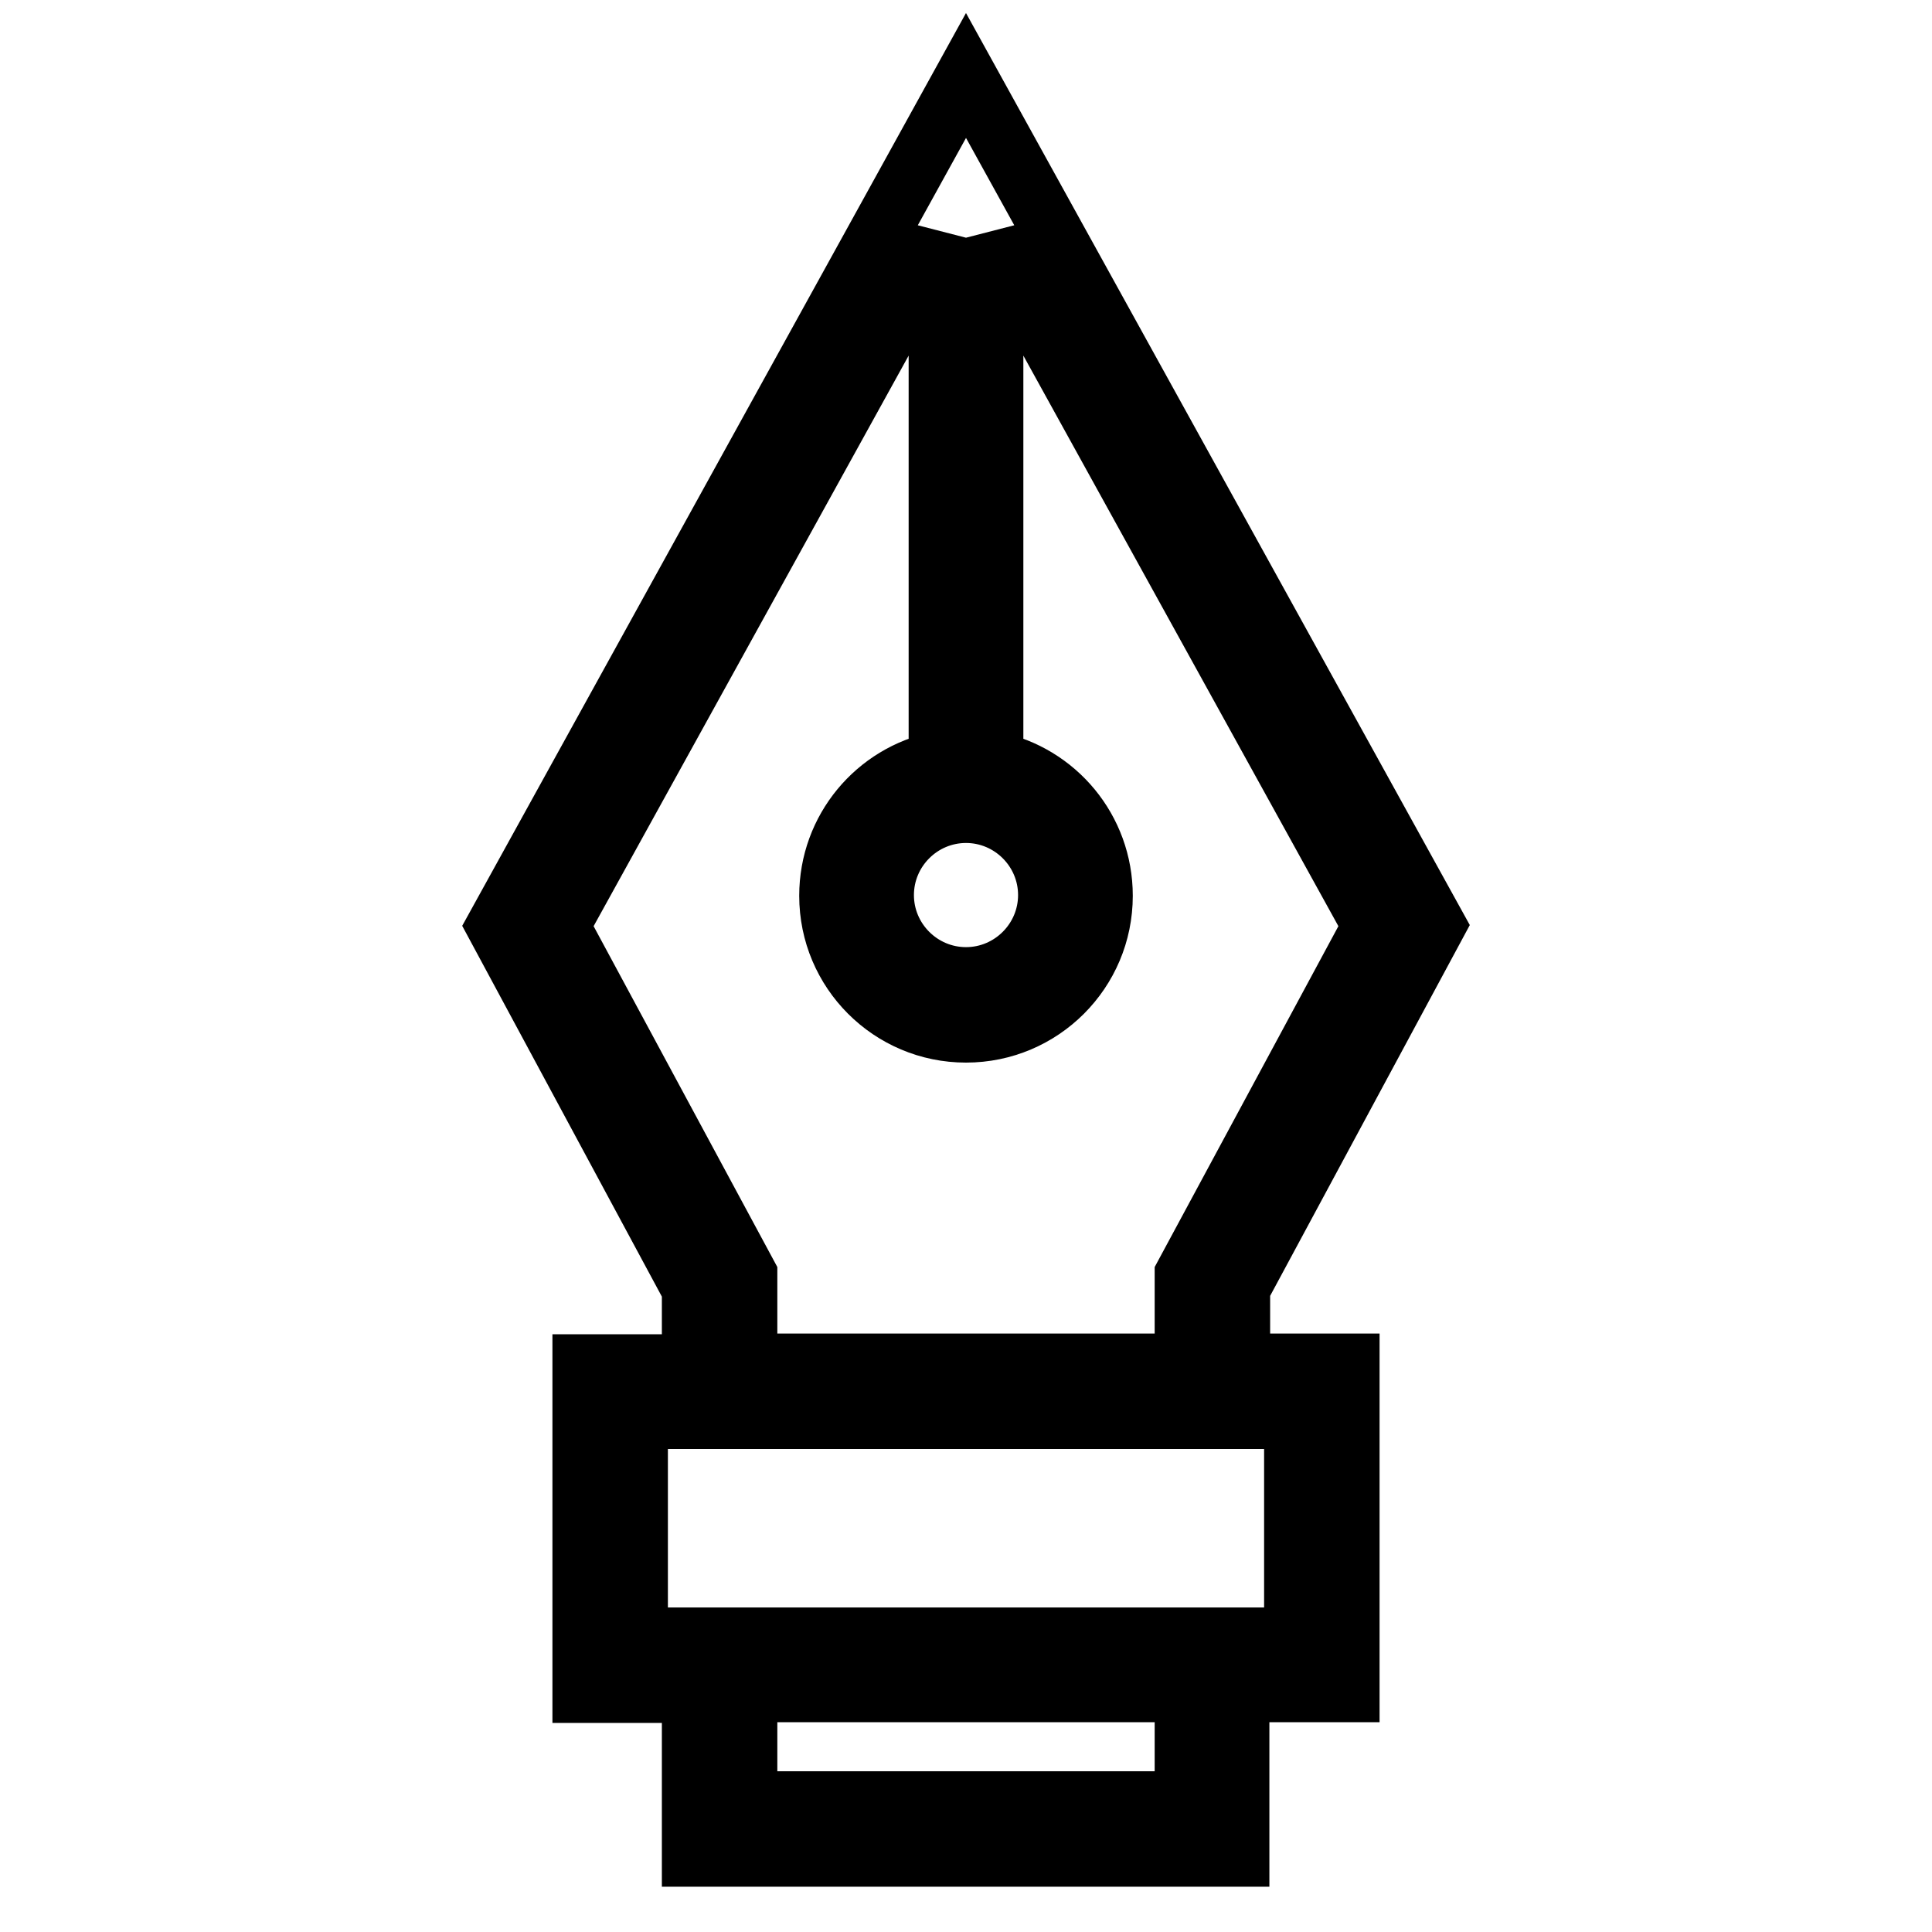
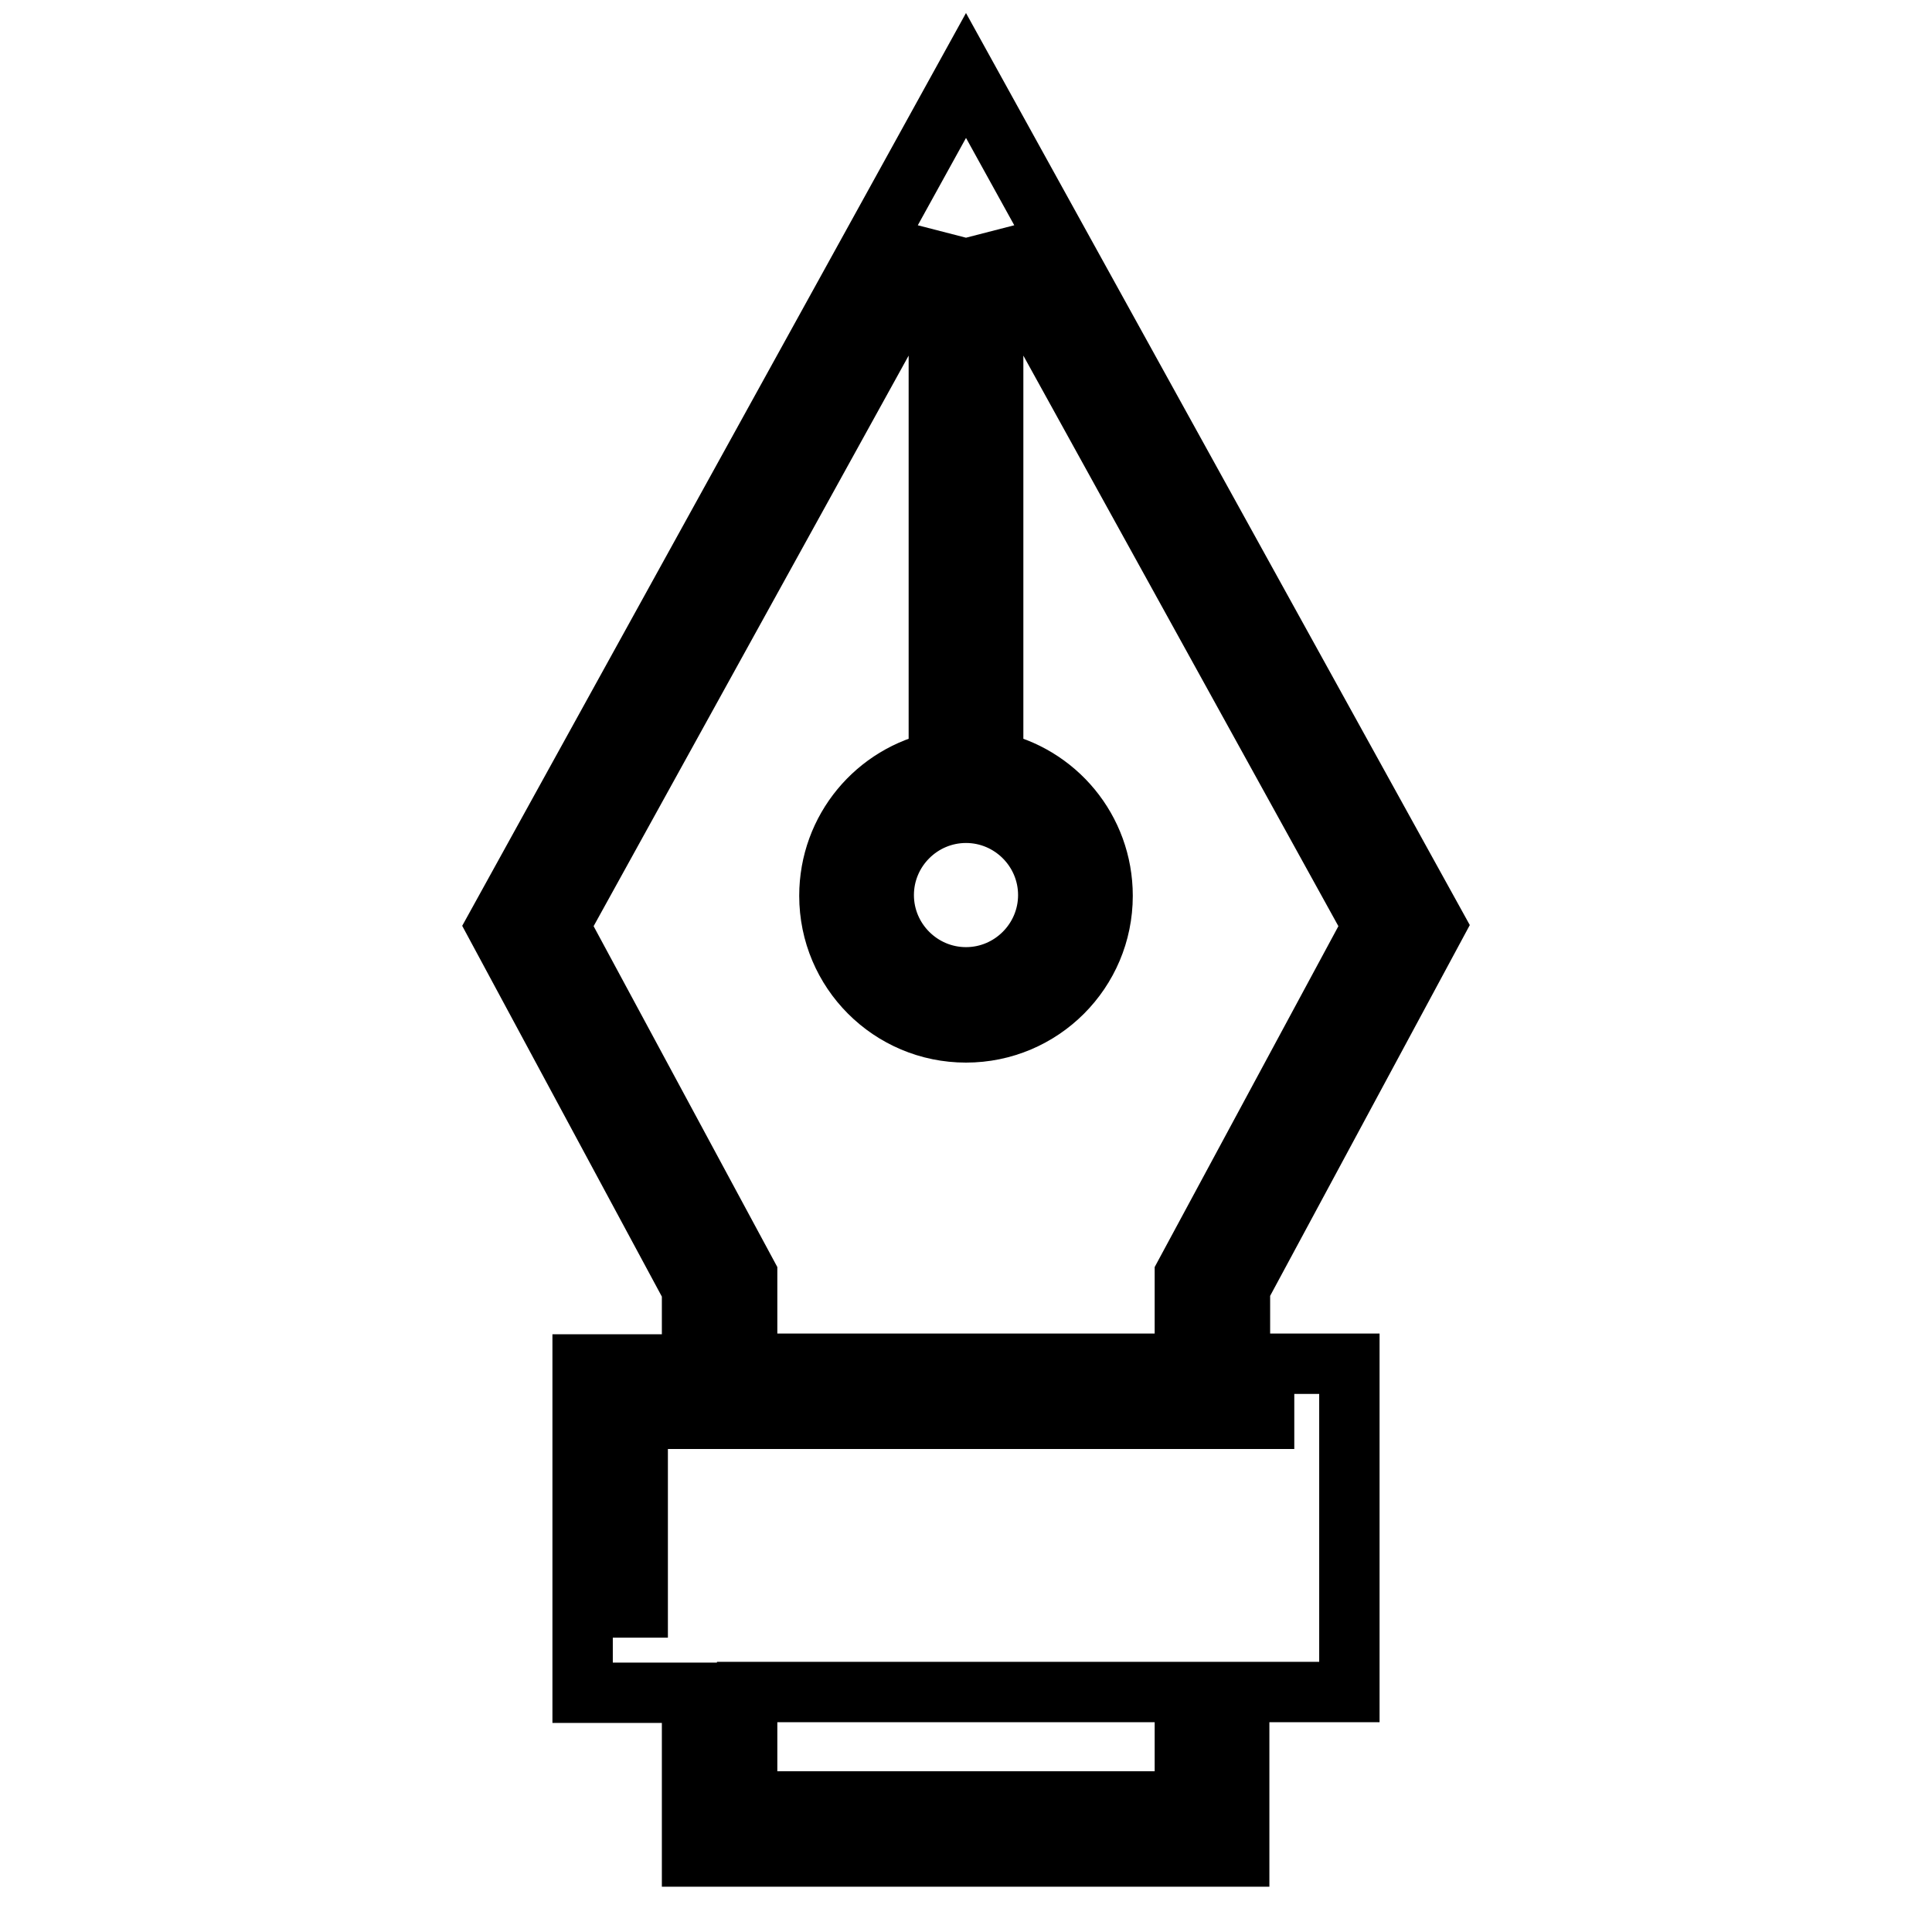
<svg xmlns="http://www.w3.org/2000/svg" version="1.1" x="0px" y="0px" viewBox="0 0 256 256" enable-background="new 0 0 256 256" xml:space="preserve">
  <g>
    <g>
-       <path stroke-width="8" fill-opacity="0" stroke="#000000" d="M164.3,224.2h14.5v-43.5h-14.5v-10l25.9-48.1L128,10L65.8,122.7l25.9,48.1v10H77.2v43.5h14.5V246h72.5  V224.2z M128,107.7c6,0,10.9,4.9,10.9,10.9c0,6-4.9,10.9-10.9,10.9s-10.9-4.9-10.9-10.9C117.1,112.6,122,107.7,128,107.7z  M74.1,122.7l50.3-91.1v69.3c-8.3,1.7-14.5,9-14.5,17.8c0,10,8.1,18.1,18.1,18.1c10,0,18.1-8.1,18.1-18.1  c0-8.8-6.2-16.1-14.5-17.8V31.6l50.3,91.1L157,168.9v11.8H99v-11.8L74.1,122.7z M84.5,217v-29h87v29h-7.3H91.7H84.5z M157,238.7  H99v-14.5h58V238.7z" />
+       <path stroke-width="8" fill-opacity="0" stroke="#000000" d="M164.3,224.2h14.5v-43.5h-14.5v-10l25.9-48.1L128,10L65.8,122.7l25.9,48.1v10H77.2v43.5h14.5V246h72.5  V224.2z M128,107.7c6,0,10.9,4.9,10.9,10.9c0,6-4.9,10.9-10.9,10.9s-10.9-4.9-10.9-10.9C117.1,112.6,122,107.7,128,107.7z  M74.1,122.7l50.3-91.1v69.3c-8.3,1.7-14.5,9-14.5,17.8c0,10,8.1,18.1,18.1,18.1c10,0,18.1-8.1,18.1-18.1  c0-8.8-6.2-16.1-14.5-17.8V31.6l50.3,91.1L157,168.9v11.8H99v-11.8L74.1,122.7z M84.5,217v-29h87h-7.3H91.7H84.5z M157,238.7  H99v-14.5h58V238.7z" />
    </g>
  </g>
</svg>